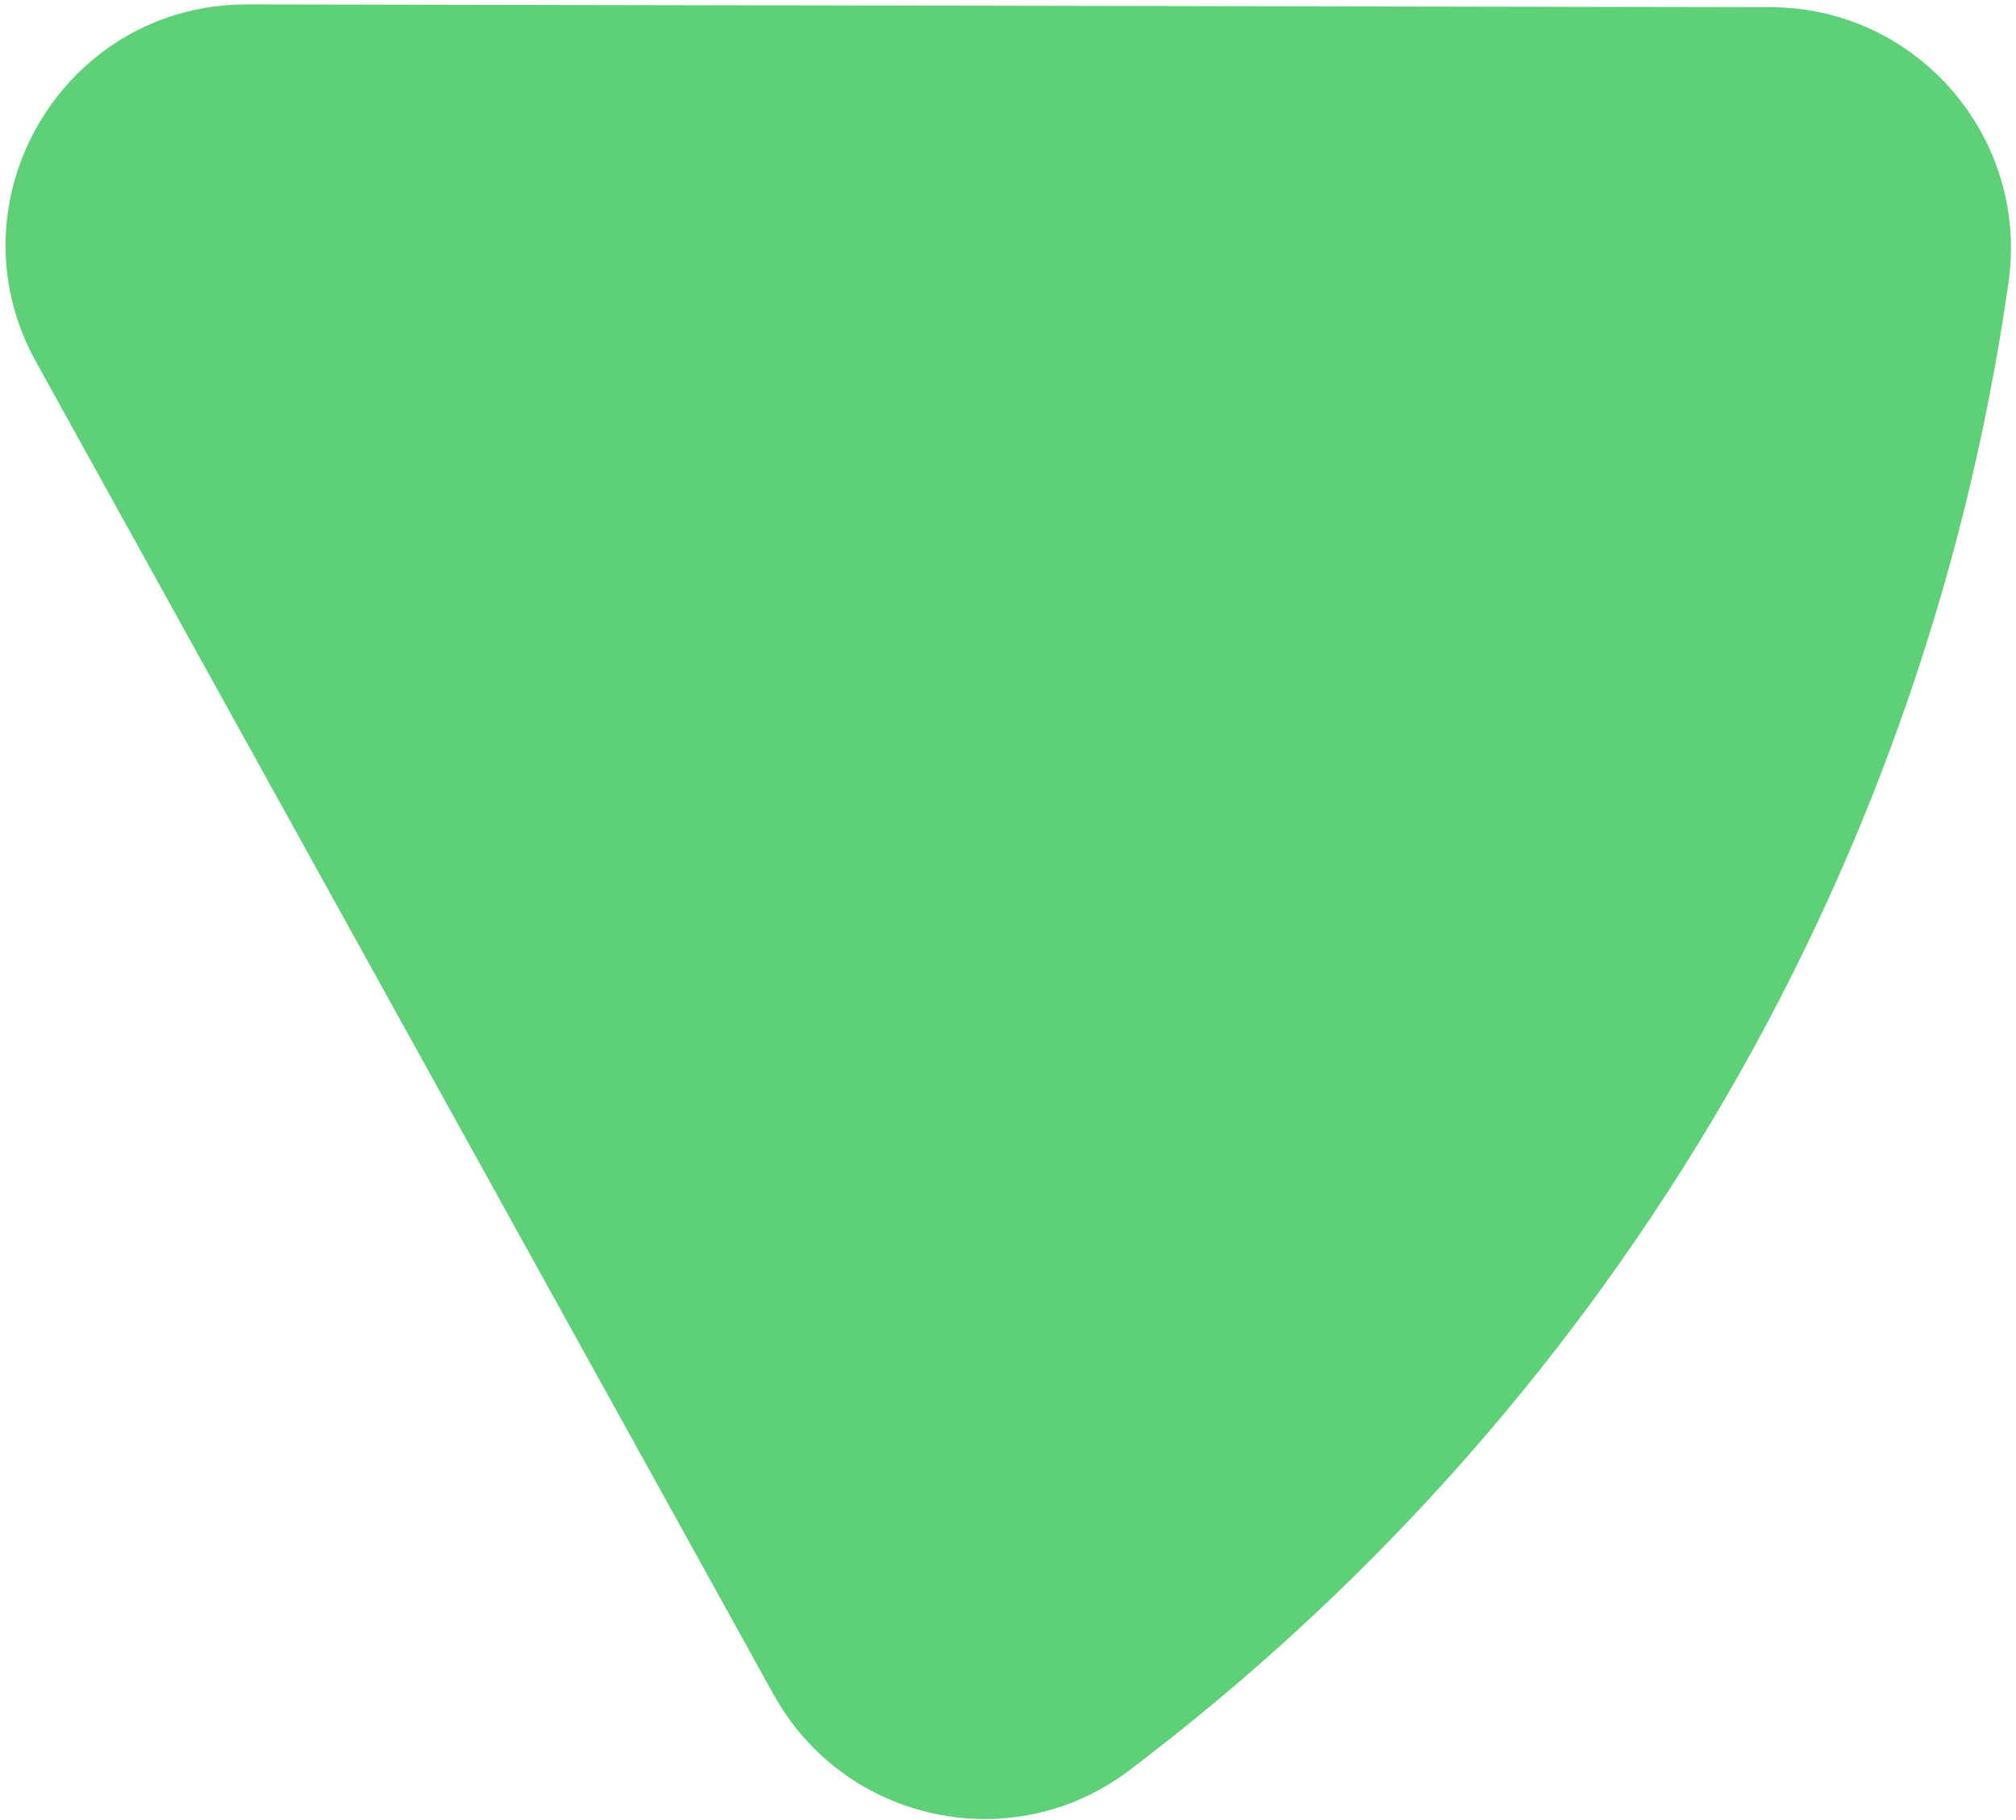
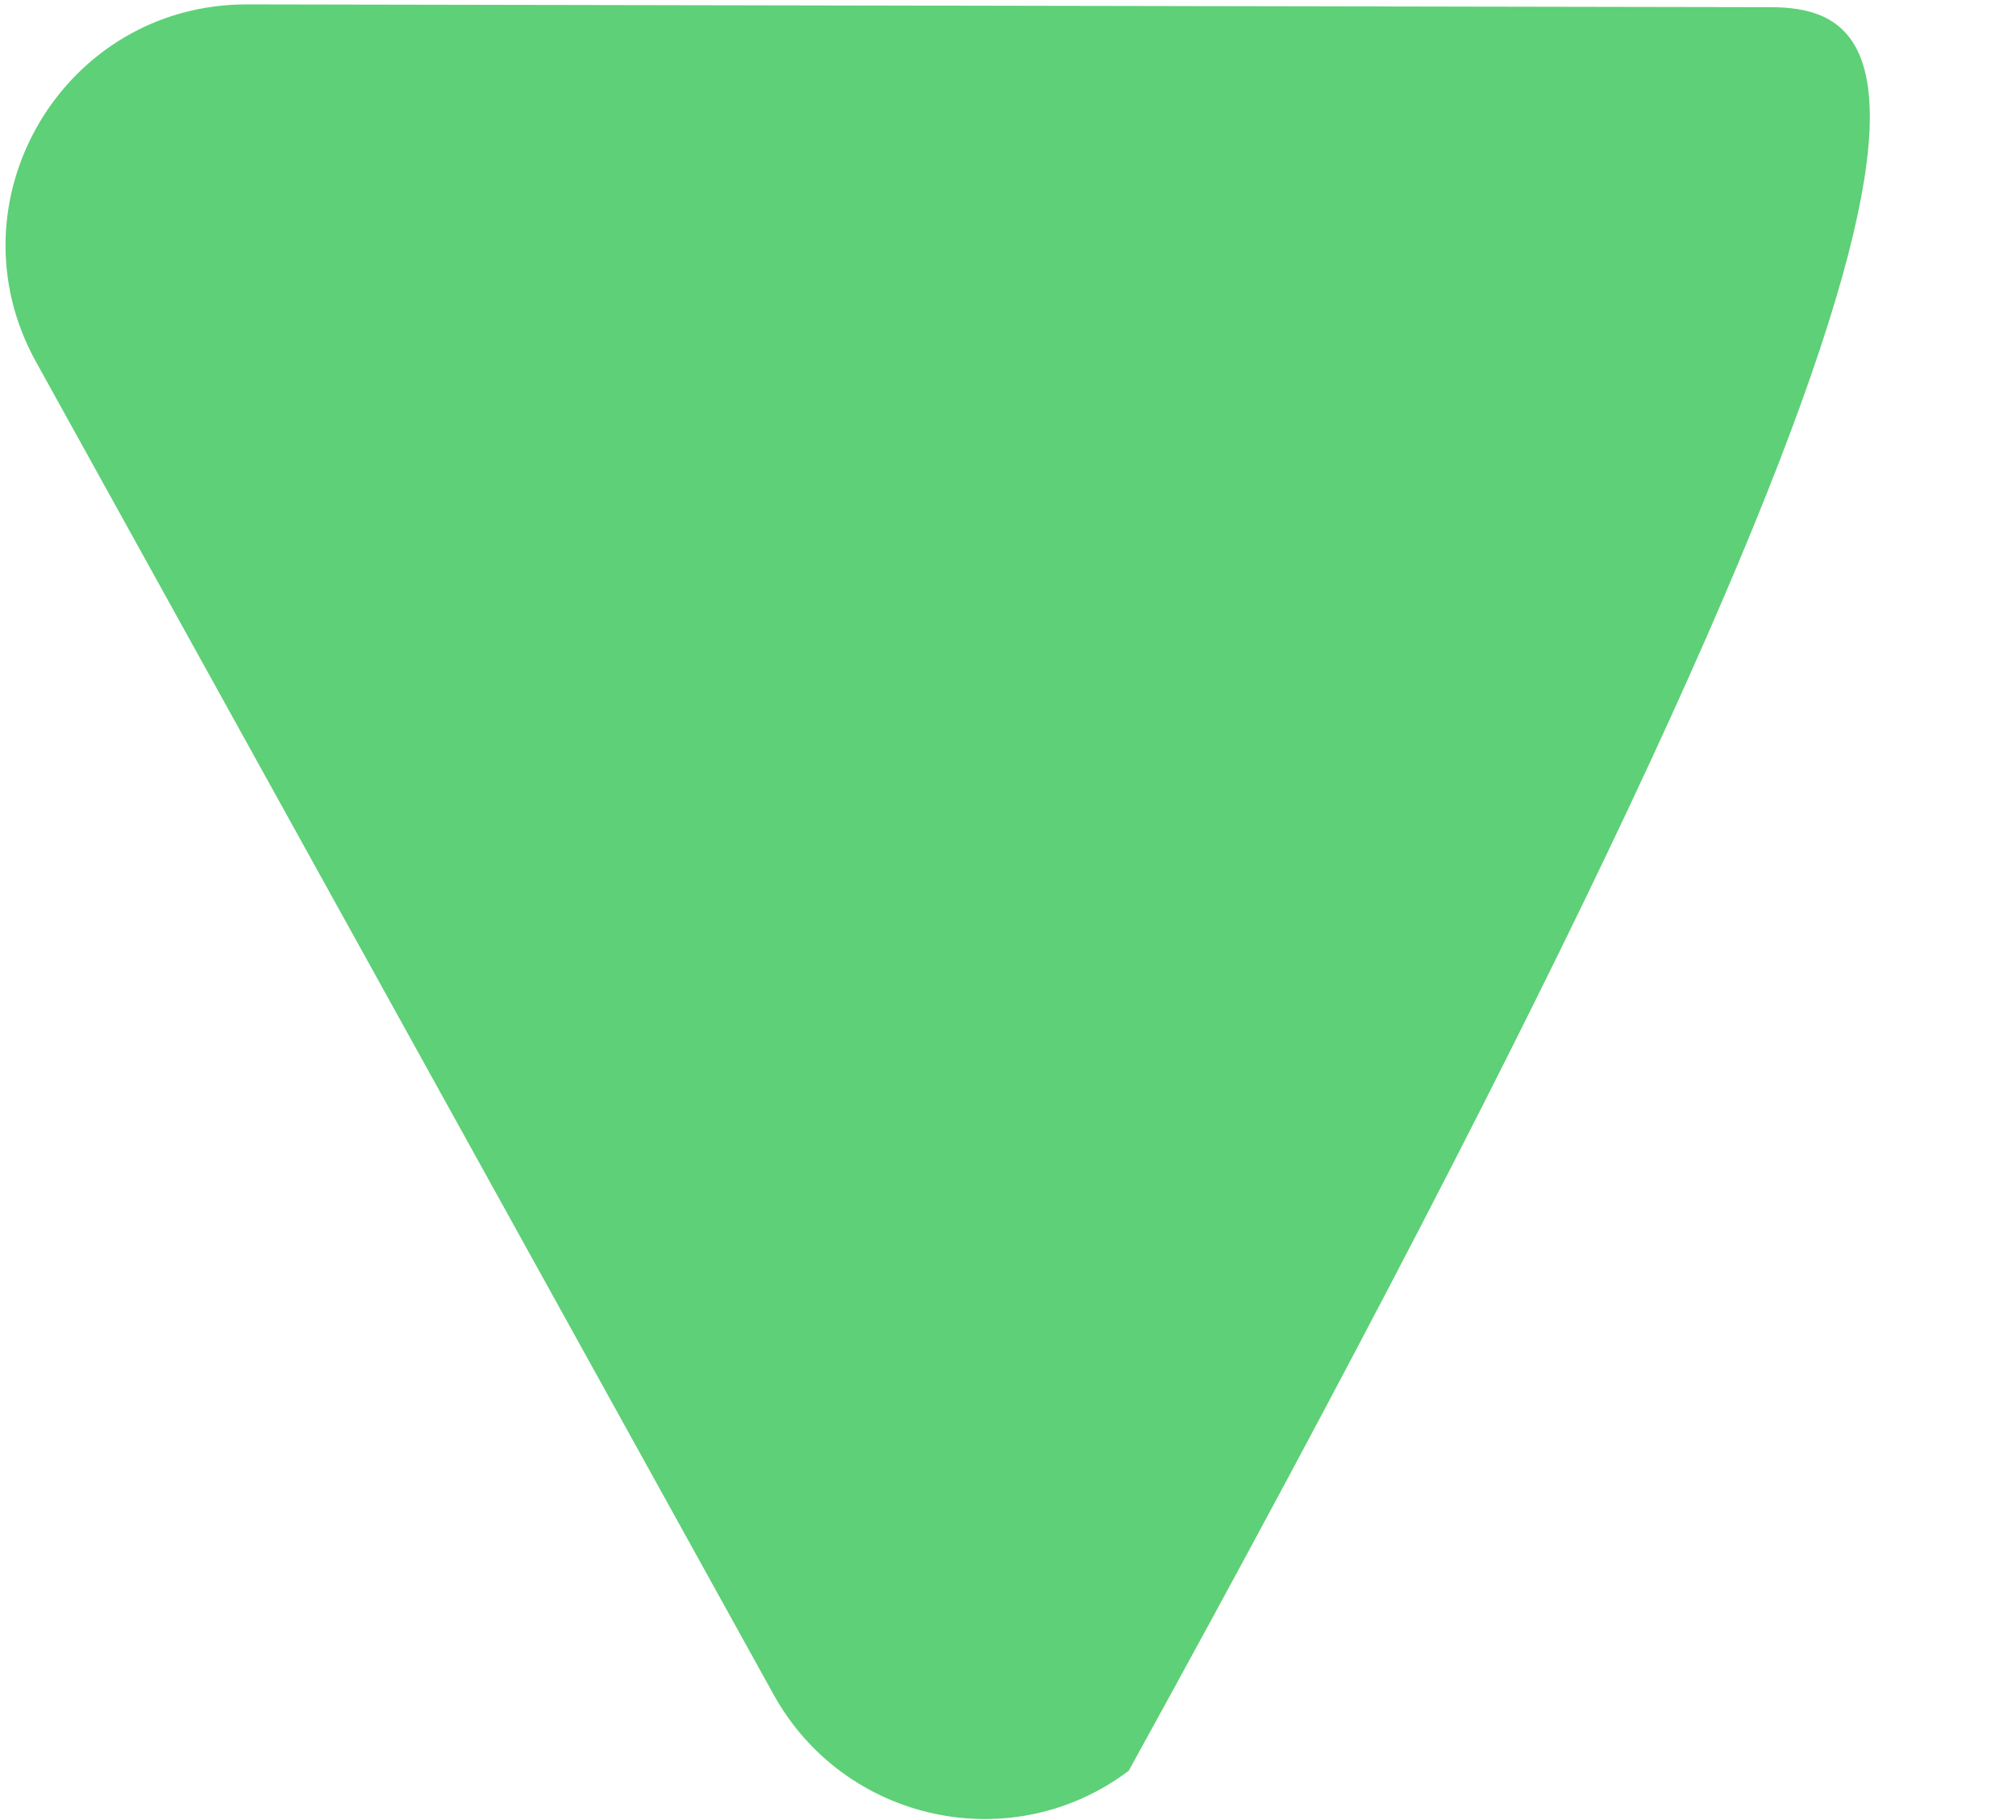
<svg xmlns="http://www.w3.org/2000/svg" width="278" height="251" viewBox="0 0 278 251" fill="none">
-   <path d="M4.962 49.891L106.679 233.683C116.436 251.311 139.566 256.326 155.646 244.188C220.062 195.566 265.062 122.595 276.969 38.959C279.817 18.953 264.362 1.027 244.153 0.989L34.075 0.606C8.754 0.56 -7.3 27.736 4.962 49.891Z" fill="#5ED077" />
+   <path d="M4.962 49.891L106.679 233.683C116.436 251.311 139.566 256.326 155.646 244.188C279.817 18.953 264.362 1.027 244.153 0.989L34.075 0.606C8.754 0.56 -7.3 27.736 4.962 49.891Z" fill="#5ED077" />
</svg>